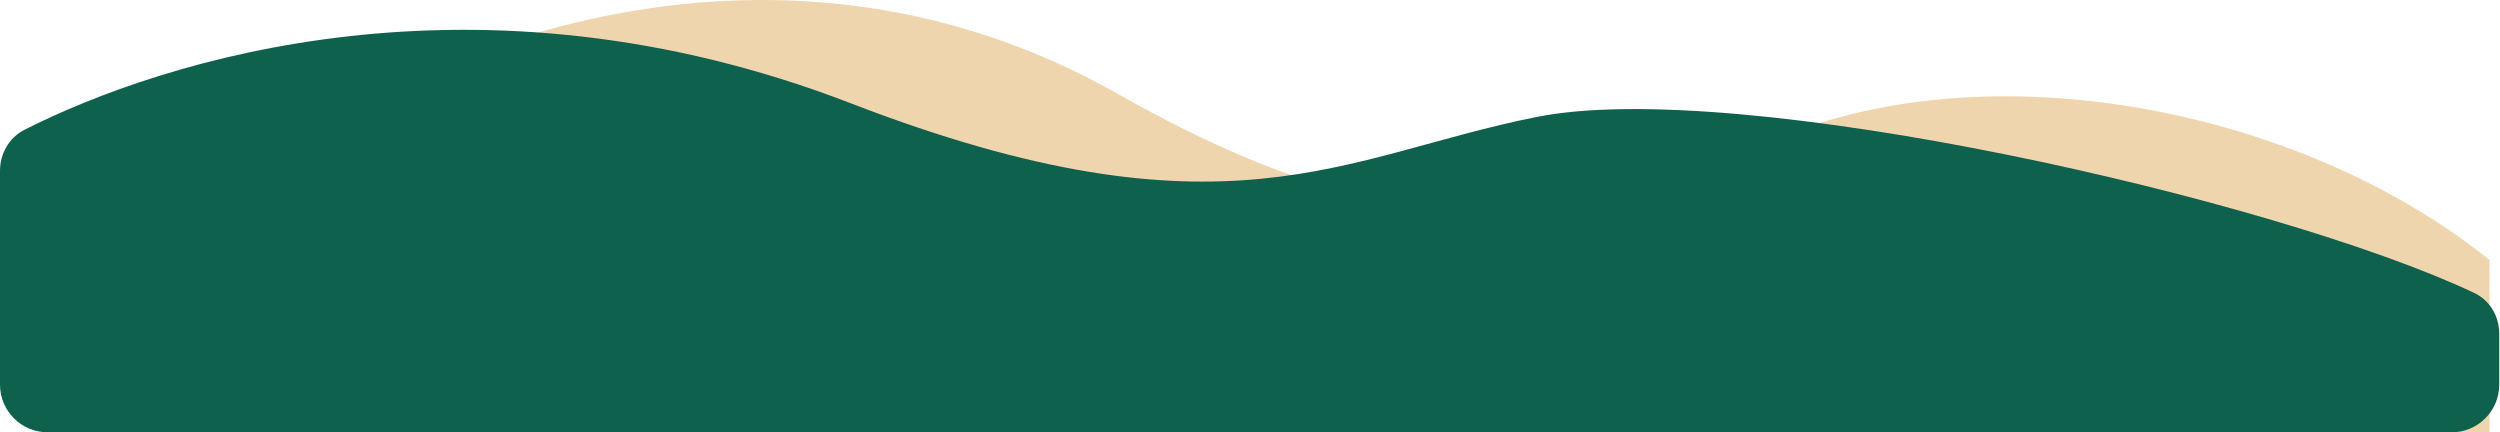
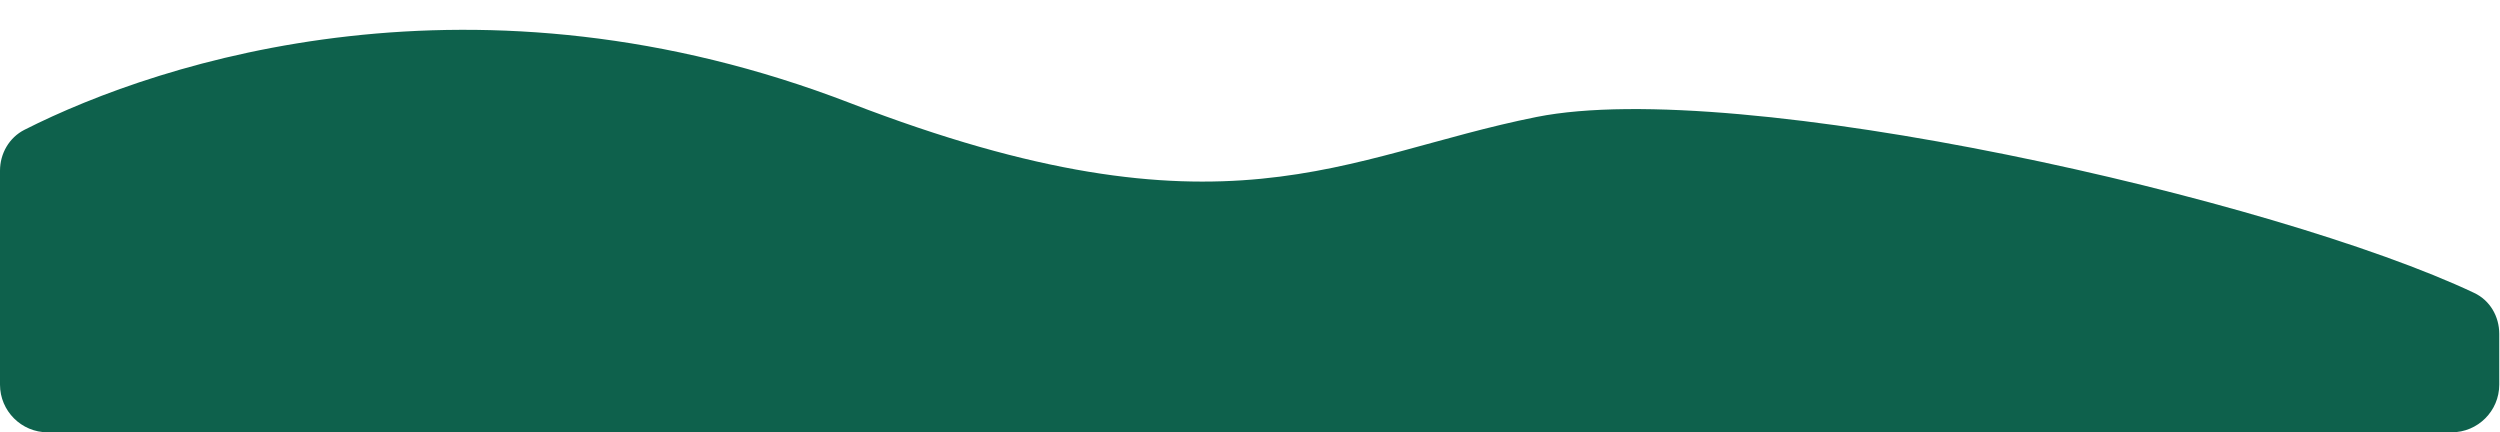
<svg xmlns="http://www.w3.org/2000/svg" width="1677" height="290" viewBox="0 0 1677 290" fill="none">
-   <path d="M750.457 63.311C508.914 -73.713 261.69 44.341 180 112.127V290H1670V174.438C1553.46 80.701 1368.28 39.158 1226.73 80.701C1096.67 118.872 1001.64 205.805 750.457 63.311Z" fill="#EFD5AE" />
  <path d="M570.5 69.21C319.764 -27.524 108.88 40.245 16.466 87.038C6.166 92.253 0 102.969 0 114.514V258C0 275.673 14.327 290 32 290H1644.5C1662.17 290 1676.5 275.673 1676.5 258V223.97C1676.5 212.274 1670.3 201.505 1659.72 196.504C1526.57 133.526 1166.09 51.443 1030.73 78.462C900.666 104.421 821.688 166.118 570.5 69.21Z" fill="#0E614C" />
</svg>